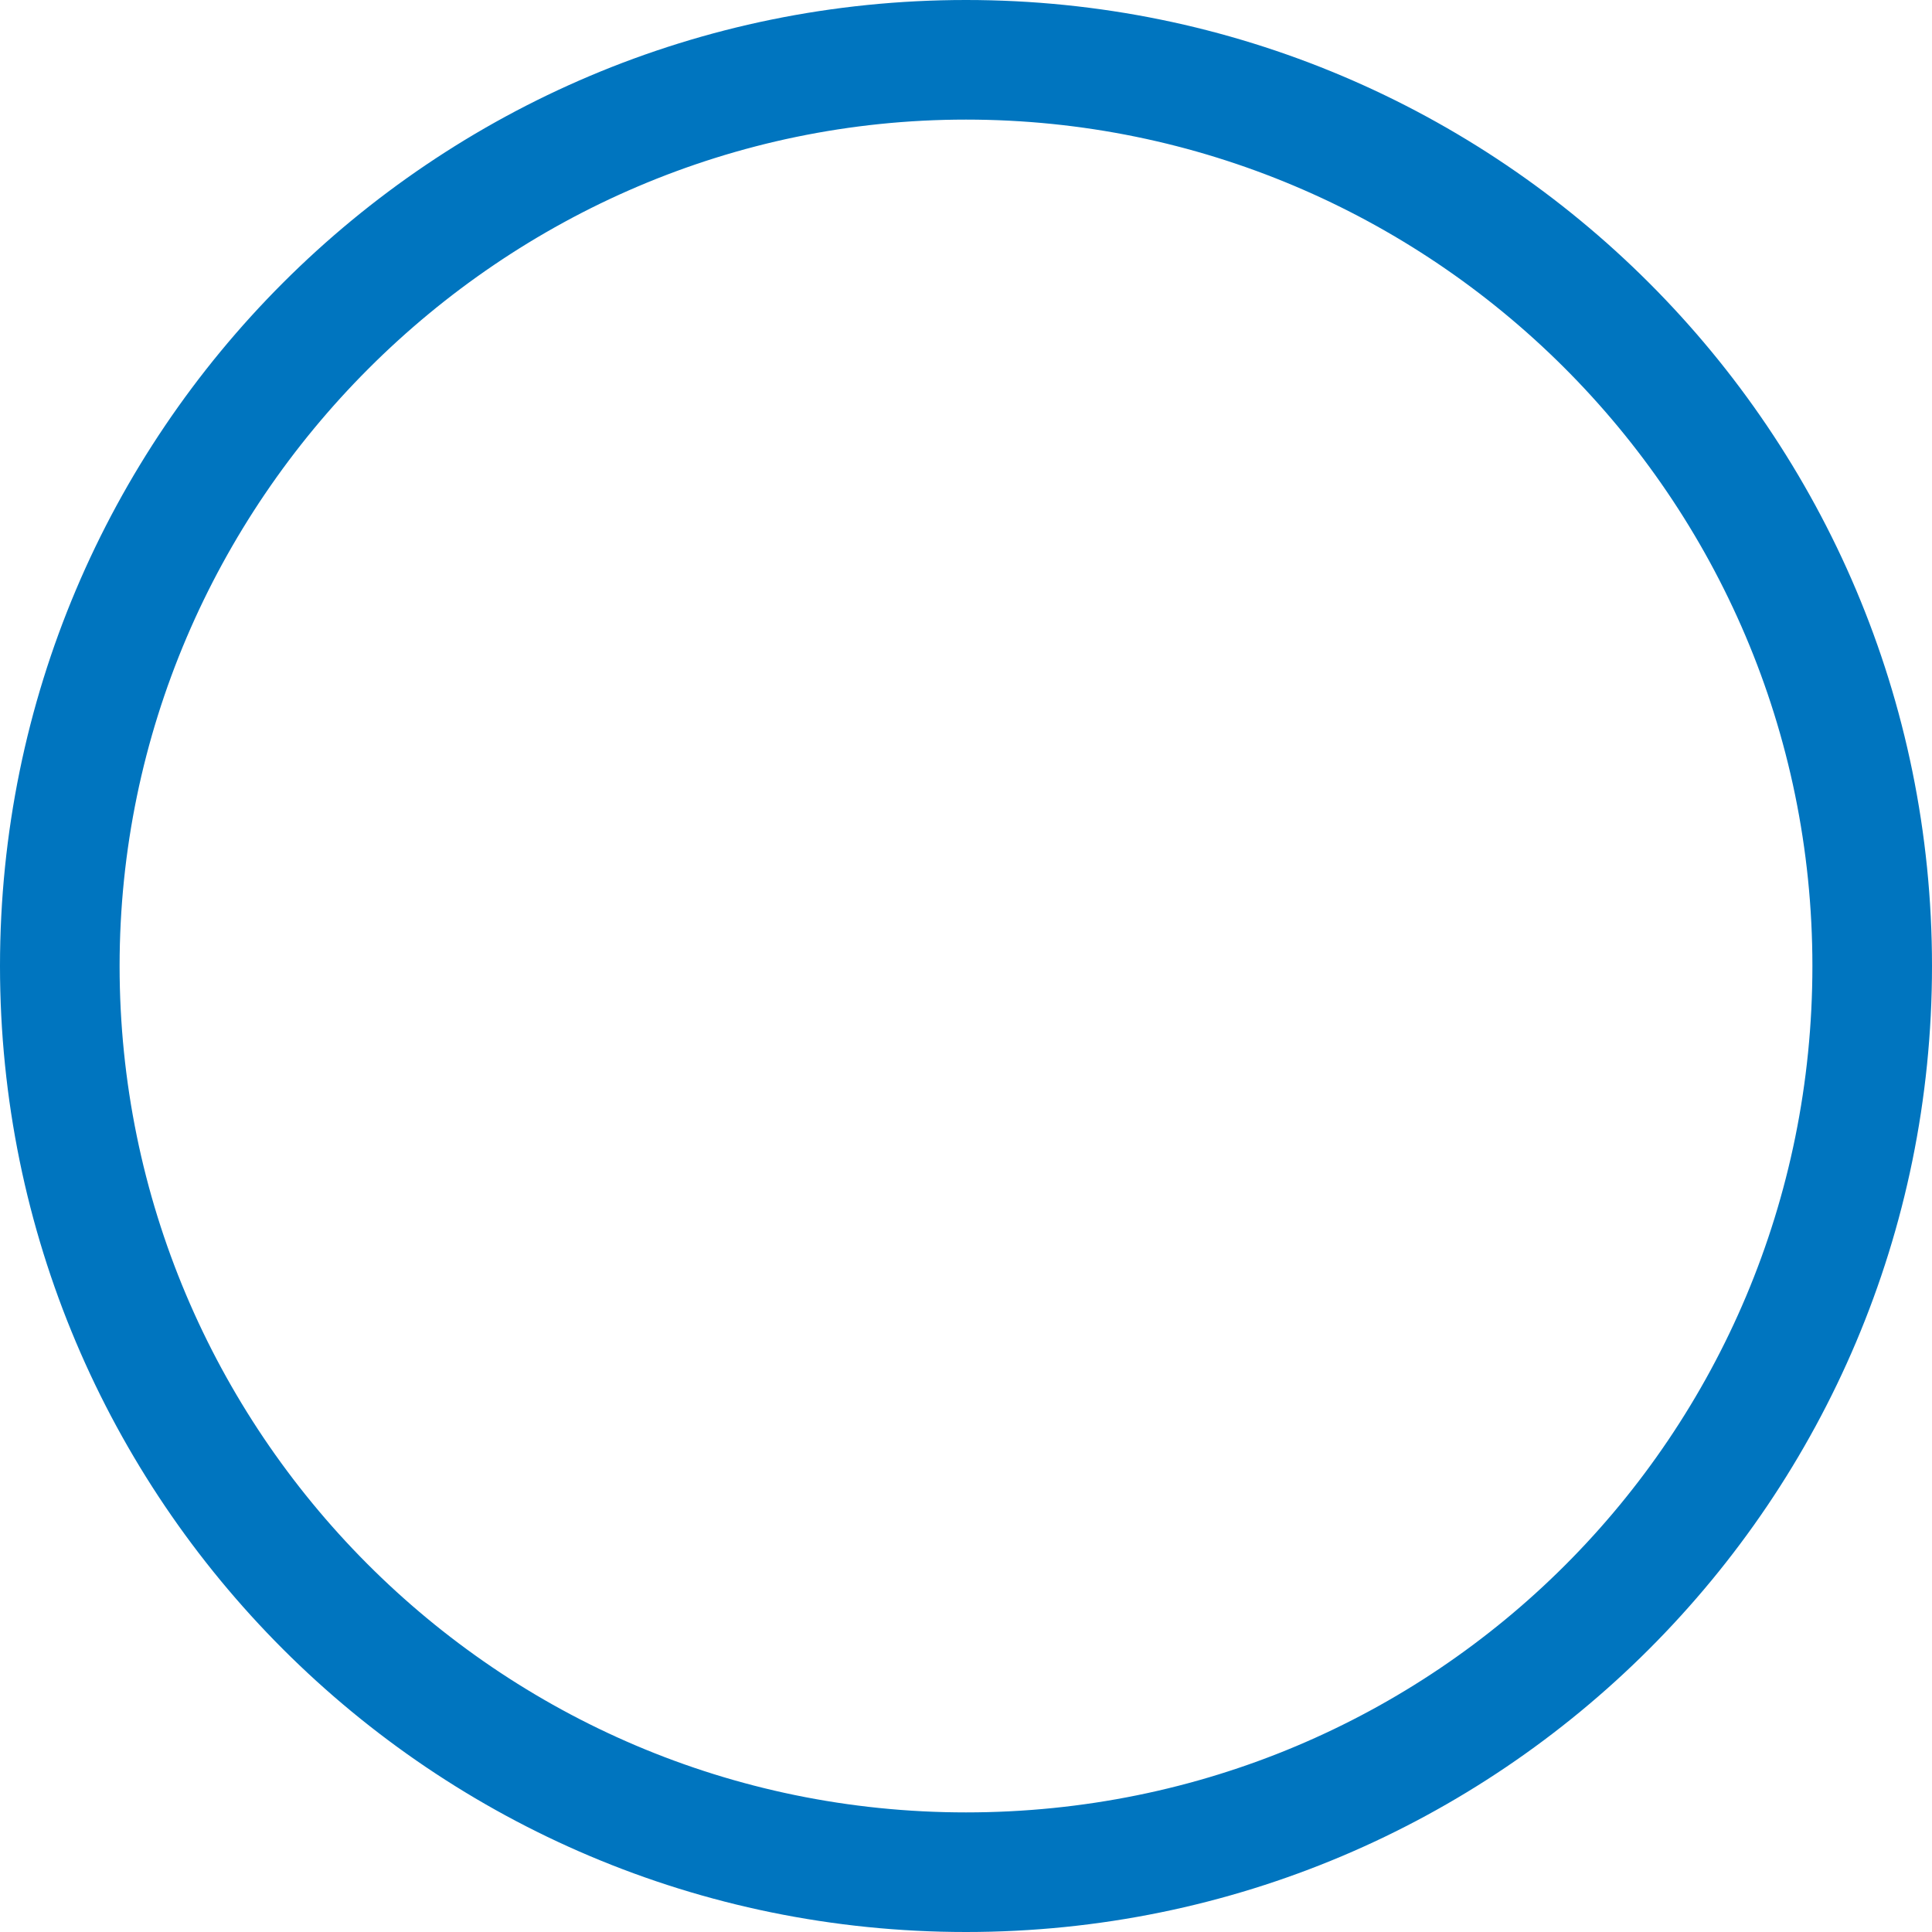
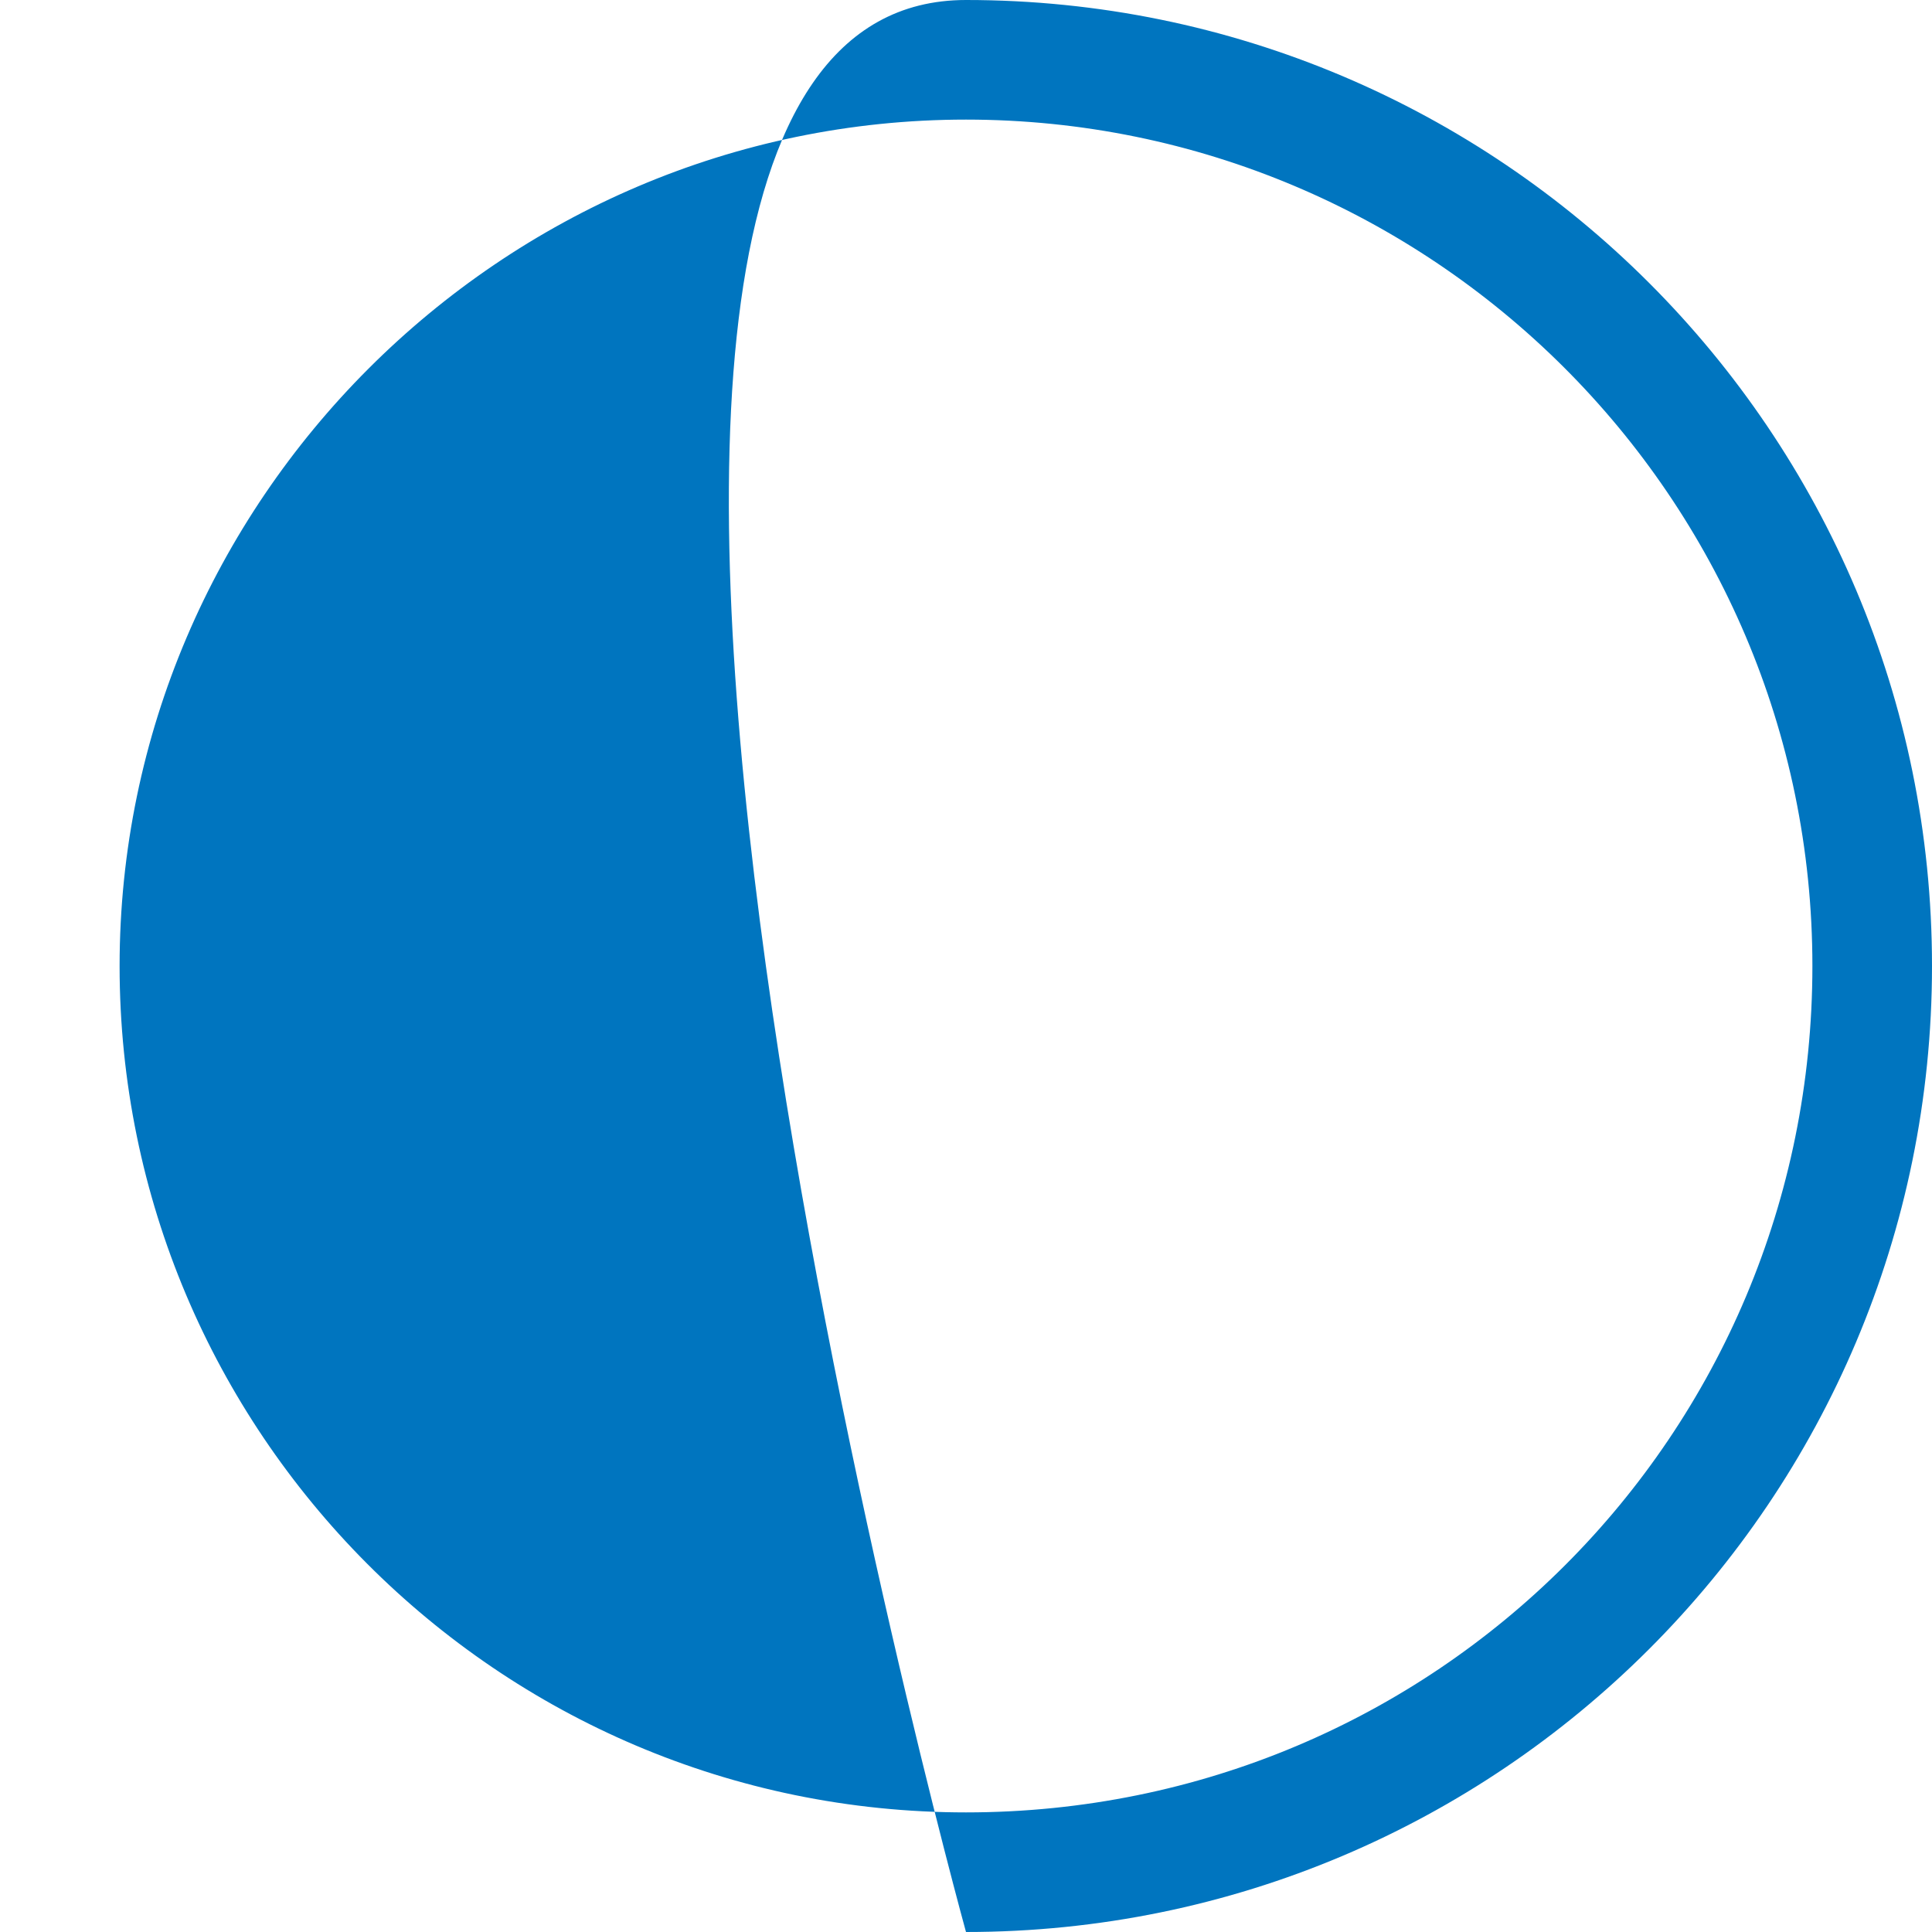
<svg xmlns="http://www.w3.org/2000/svg" id="b" version="1.1" viewBox="0 0 42 42">
  <defs>
    <style>
      .st0 {
        fill: #0075bf;
      }
    </style>
  </defs>
  <g id="c">
-     <path class="st0" d="M21,42C9.4,42,0,32.6,0,21S9.4,0,21,0s21,9.4,21,21-9.4,21-21,21ZM21,2.6C10.9,2.6,2.6,10.9,2.6,21s8.2,18.4,18.4,18.4,18.4-8.2,18.4-18.4S31.1,2.6,21,2.6Z" />
+     <path class="st0" d="M21,42S9.4,0,21,0s21,9.4,21,21-9.4,21-21,21ZM21,2.6C10.9,2.6,2.6,10.9,2.6,21s8.2,18.4,18.4,18.4,18.4-8.2,18.4-18.4S31.1,2.6,21,2.6Z" />
  </g>
</svg>